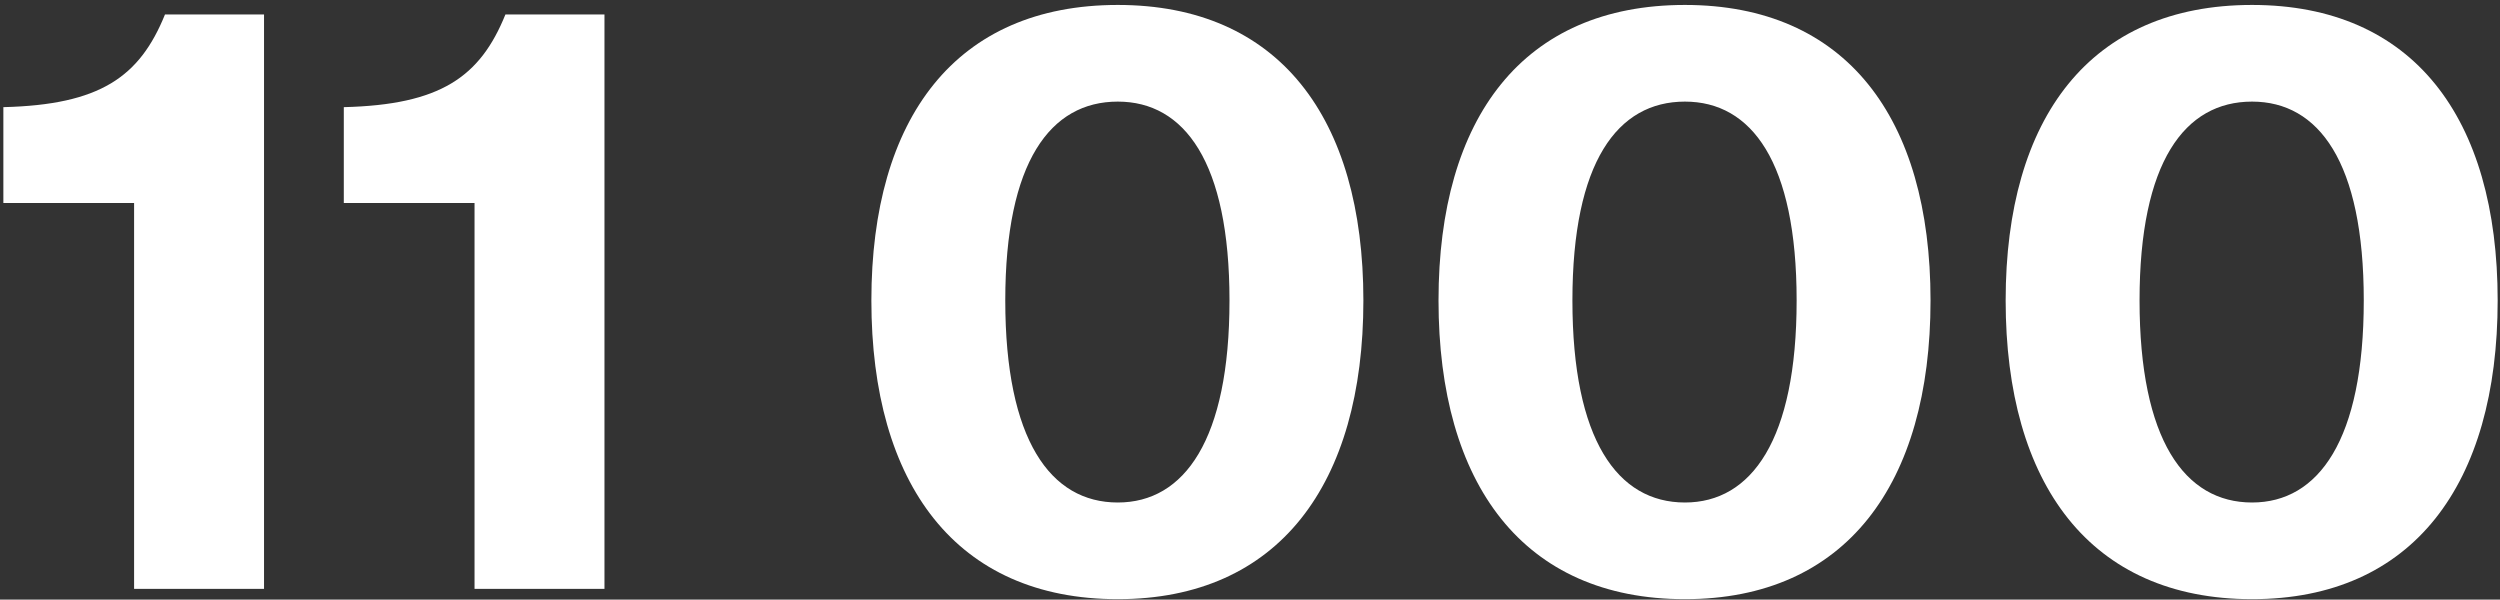
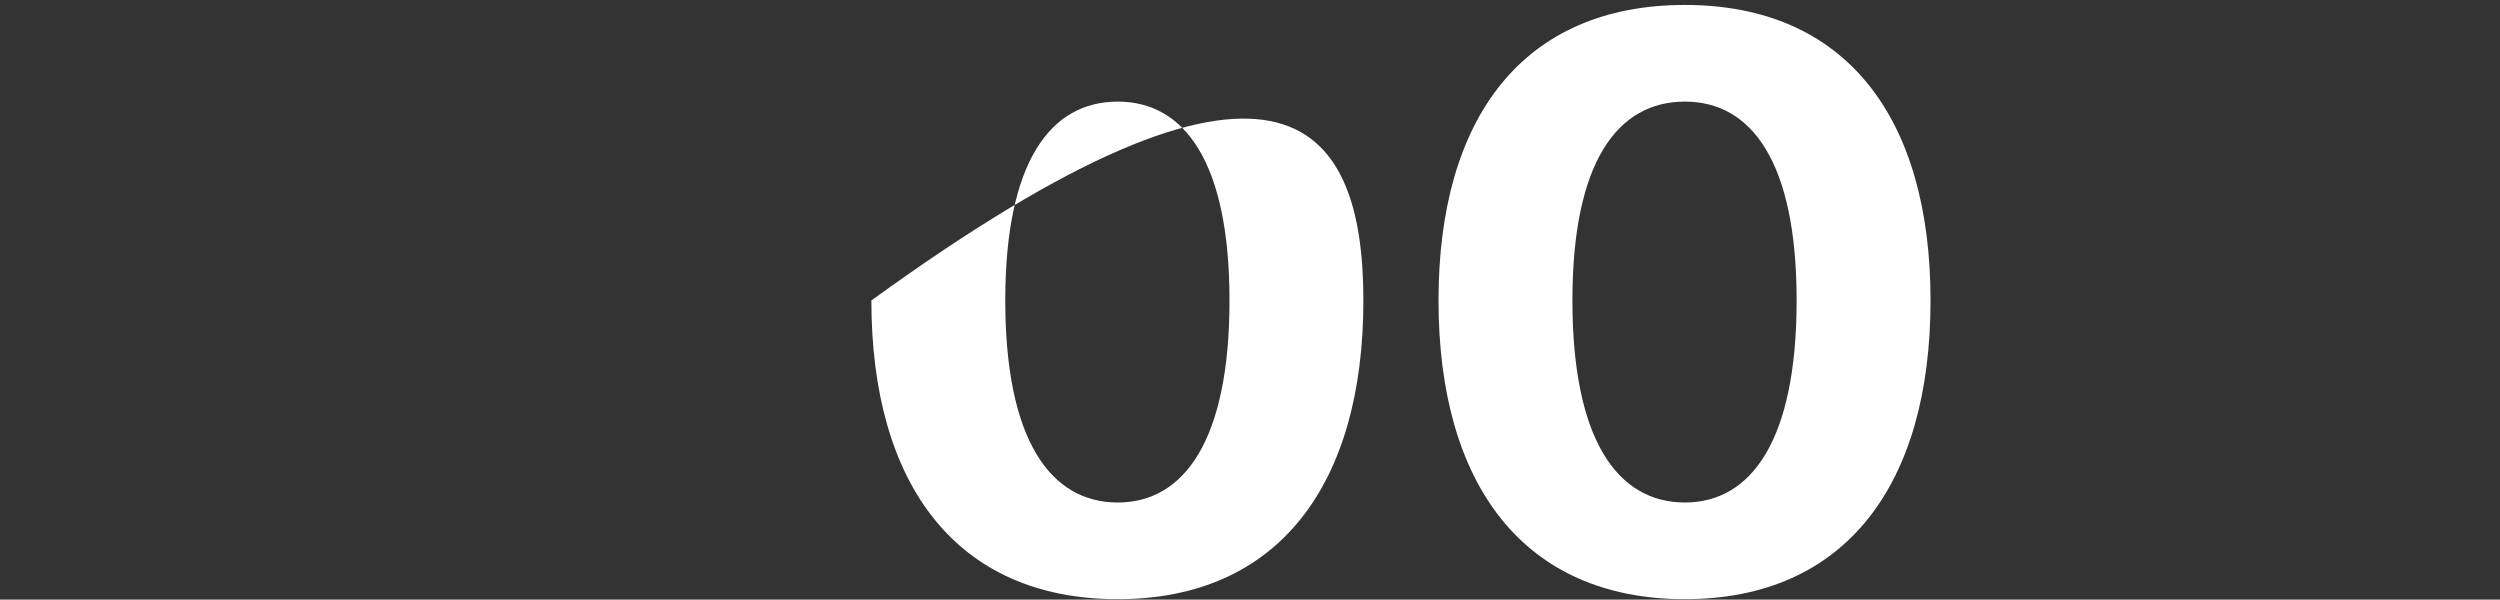
<svg xmlns="http://www.w3.org/2000/svg" width="467" height="112" viewBox="0 0 467 112" fill="none">
  <rect x="0" y="0" width="467" height="112" fill="#333333" stroke="none" />
-   <path d="M49.321 110H25.049V37.924H0.629V20.016C18.685 19.572 26.085 14.392 30.821 2.7H49.321V110Z" fill="white" />
-   <path d="M112.915 110H88.643V37.924H64.223V20.016C82.279 19.572 89.679 14.392 94.415 2.7H112.915V110Z" fill="white" />
-   <path d="M208.801 111.924C178.609 111.924 162.773 90.464 162.773 56.128C162.773 21.94 178.609 0.924 208.801 0.924C238.845 0.924 254.681 21.94 254.681 56.128C254.681 90.464 238.845 111.924 208.801 111.924ZM208.801 93.868C221.233 93.868 229.669 82.176 229.669 56.128C229.669 30.228 221.233 18.98 208.801 18.98C196.221 18.98 187.785 30.228 187.785 56.128C187.785 82.176 196.221 93.868 208.801 93.868Z" fill="white" />
+   <path d="M208.801 111.924C178.609 111.924 162.773 90.464 162.773 56.128C238.845 0.924 254.681 21.94 254.681 56.128C254.681 90.464 238.845 111.924 208.801 111.924ZM208.801 93.868C221.233 93.868 229.669 82.176 229.669 56.128C229.669 30.228 221.233 18.98 208.801 18.98C196.221 18.98 187.785 30.228 187.785 56.128C187.785 82.176 196.221 93.868 208.801 93.868Z" fill="white" />
  <path d="M314.743 111.924C284.551 111.924 268.715 90.464 268.715 56.128C268.715 21.94 284.551 0.924 314.743 0.924C344.787 0.924 360.623 21.94 360.623 56.128C360.623 90.464 344.787 111.924 314.743 111.924ZM314.743 93.868C327.175 93.868 335.611 82.176 335.611 56.128C335.611 30.228 327.175 18.98 314.743 18.98C302.163 18.98 293.727 30.228 293.727 56.128C293.727 82.176 302.163 93.868 314.743 93.868Z" fill="white" />
-   <path d="M420.684 111.924C390.492 111.924 374.656 90.464 374.656 56.128C374.656 21.94 390.492 0.924 420.684 0.924C450.728 0.924 466.564 21.94 466.564 56.128C466.564 90.464 450.728 111.924 420.684 111.924ZM420.684 93.868C433.116 93.868 441.552 82.176 441.552 56.128C441.552 30.228 433.116 18.98 420.684 18.98C408.104 18.98 399.668 30.228 399.668 56.128C399.668 82.176 408.104 93.868 420.684 93.868Z" fill="white" />
</svg>